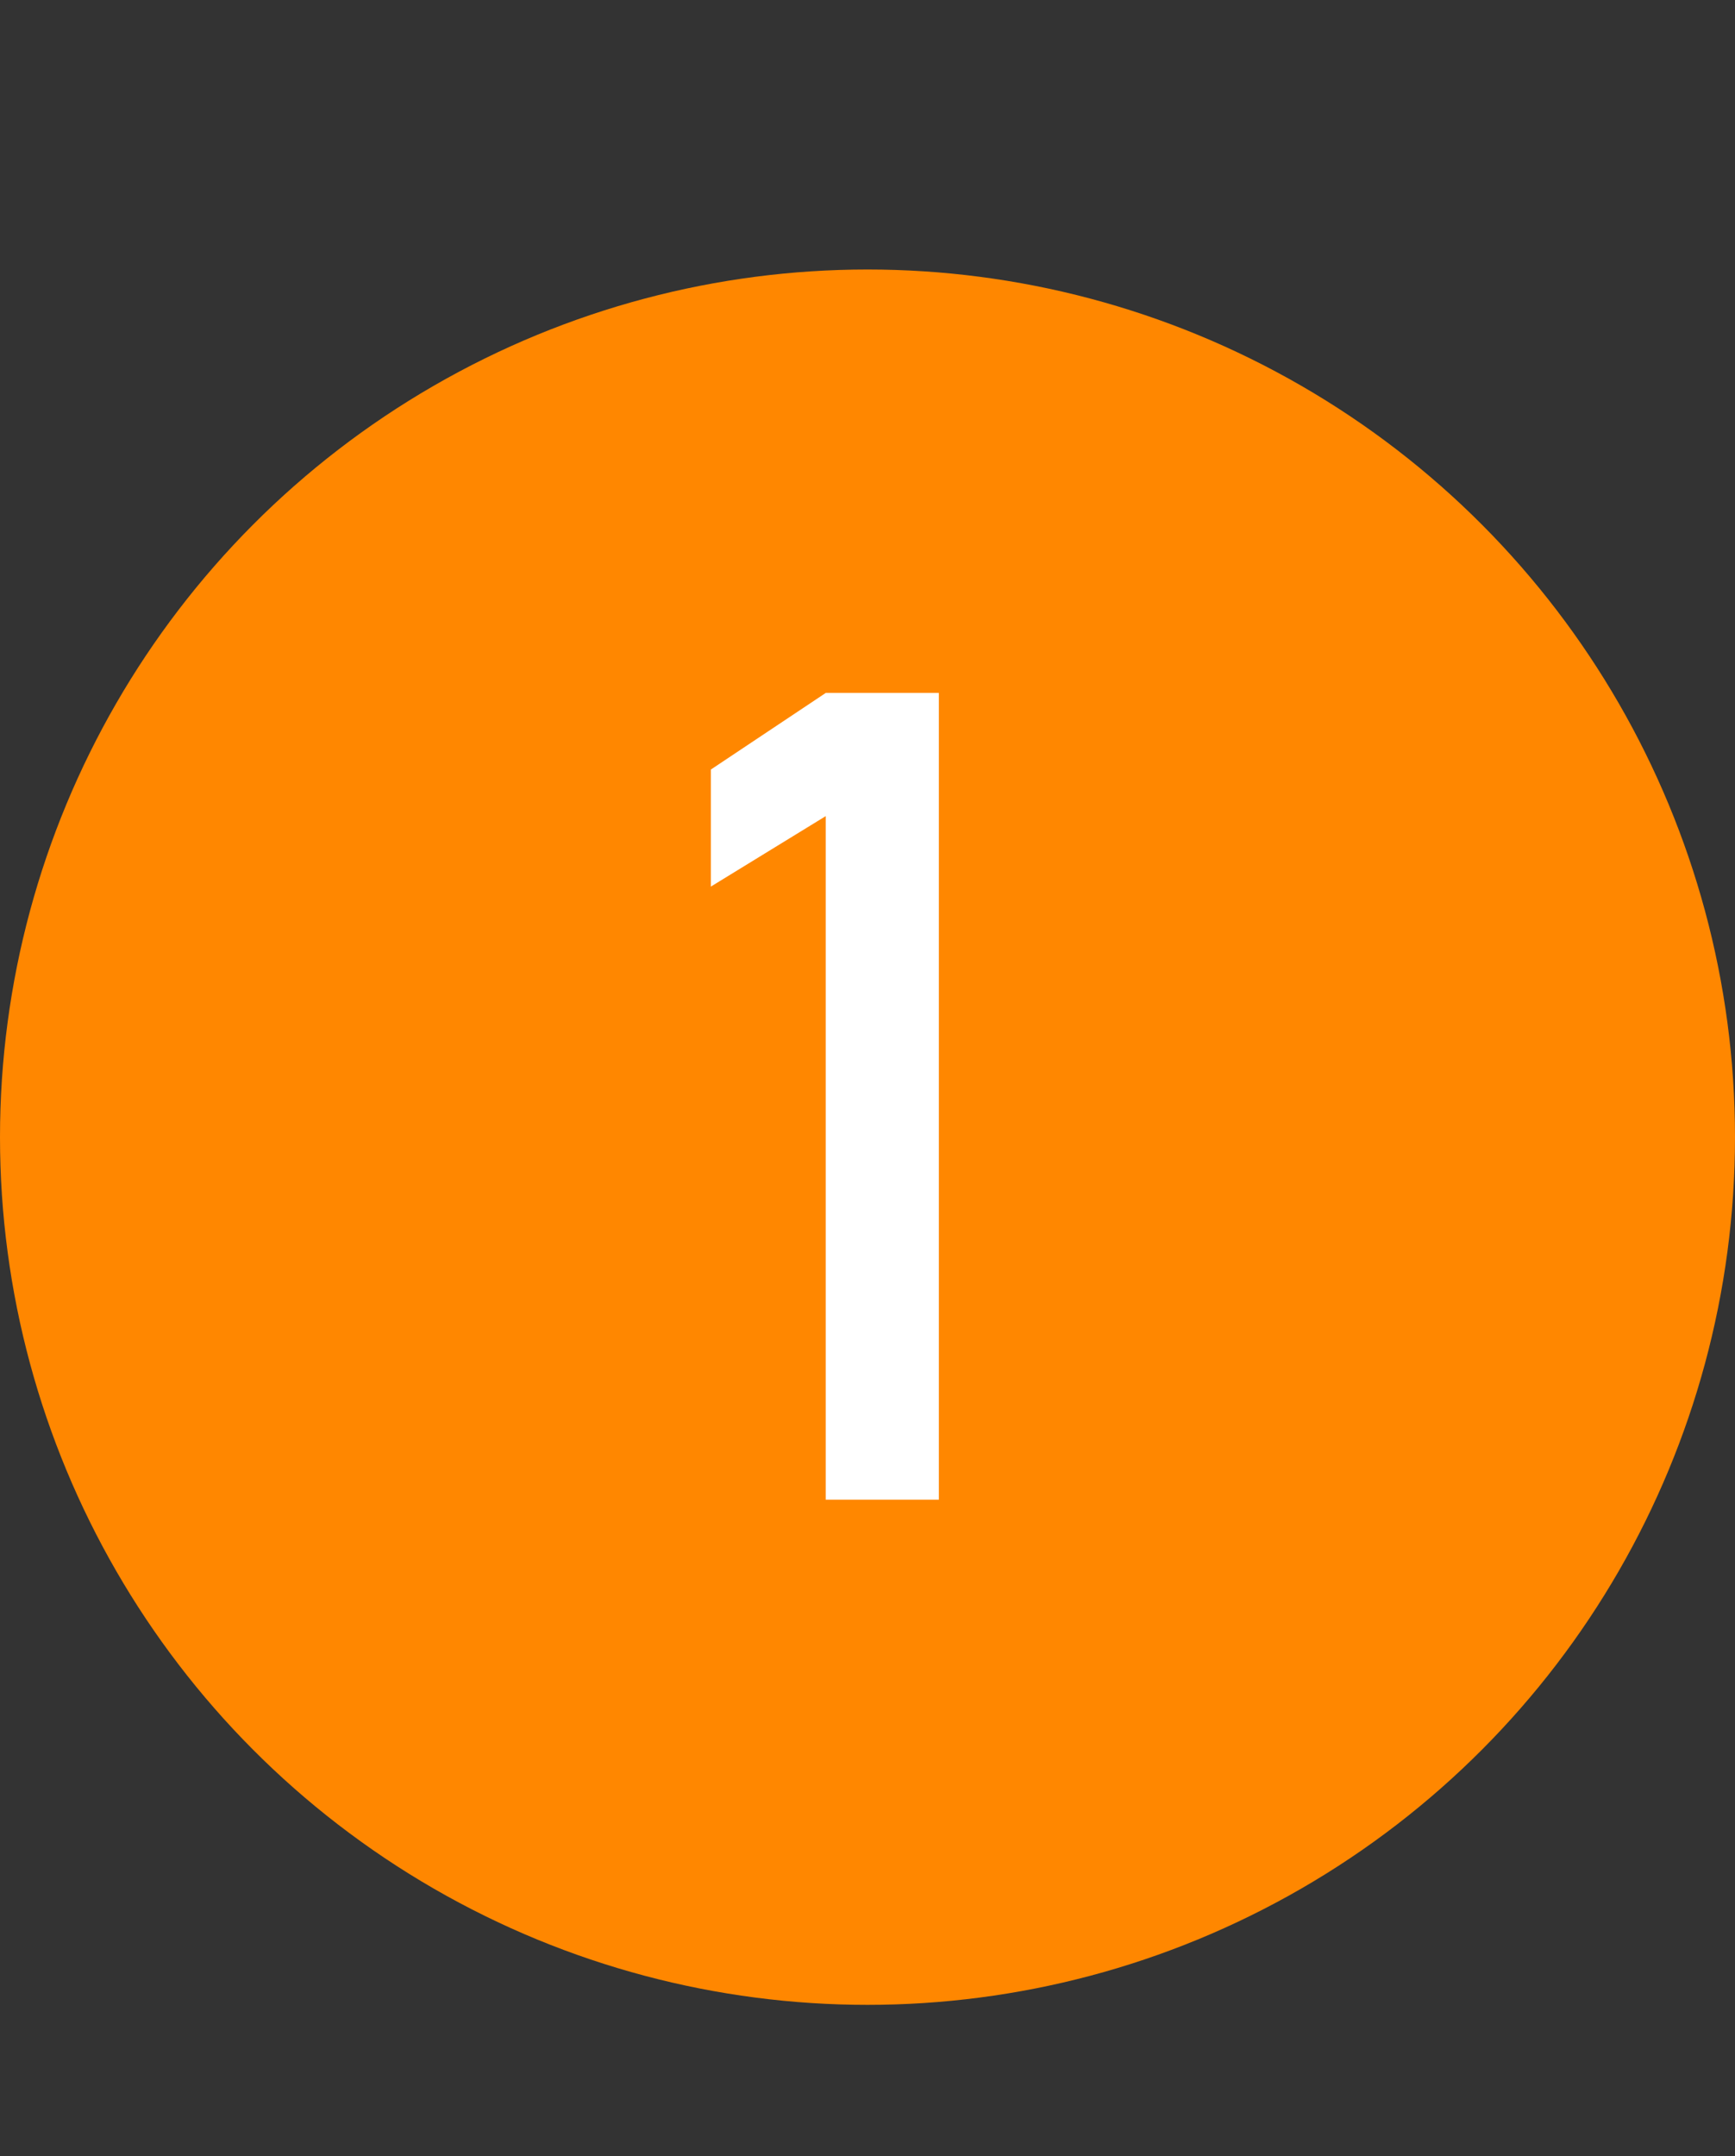
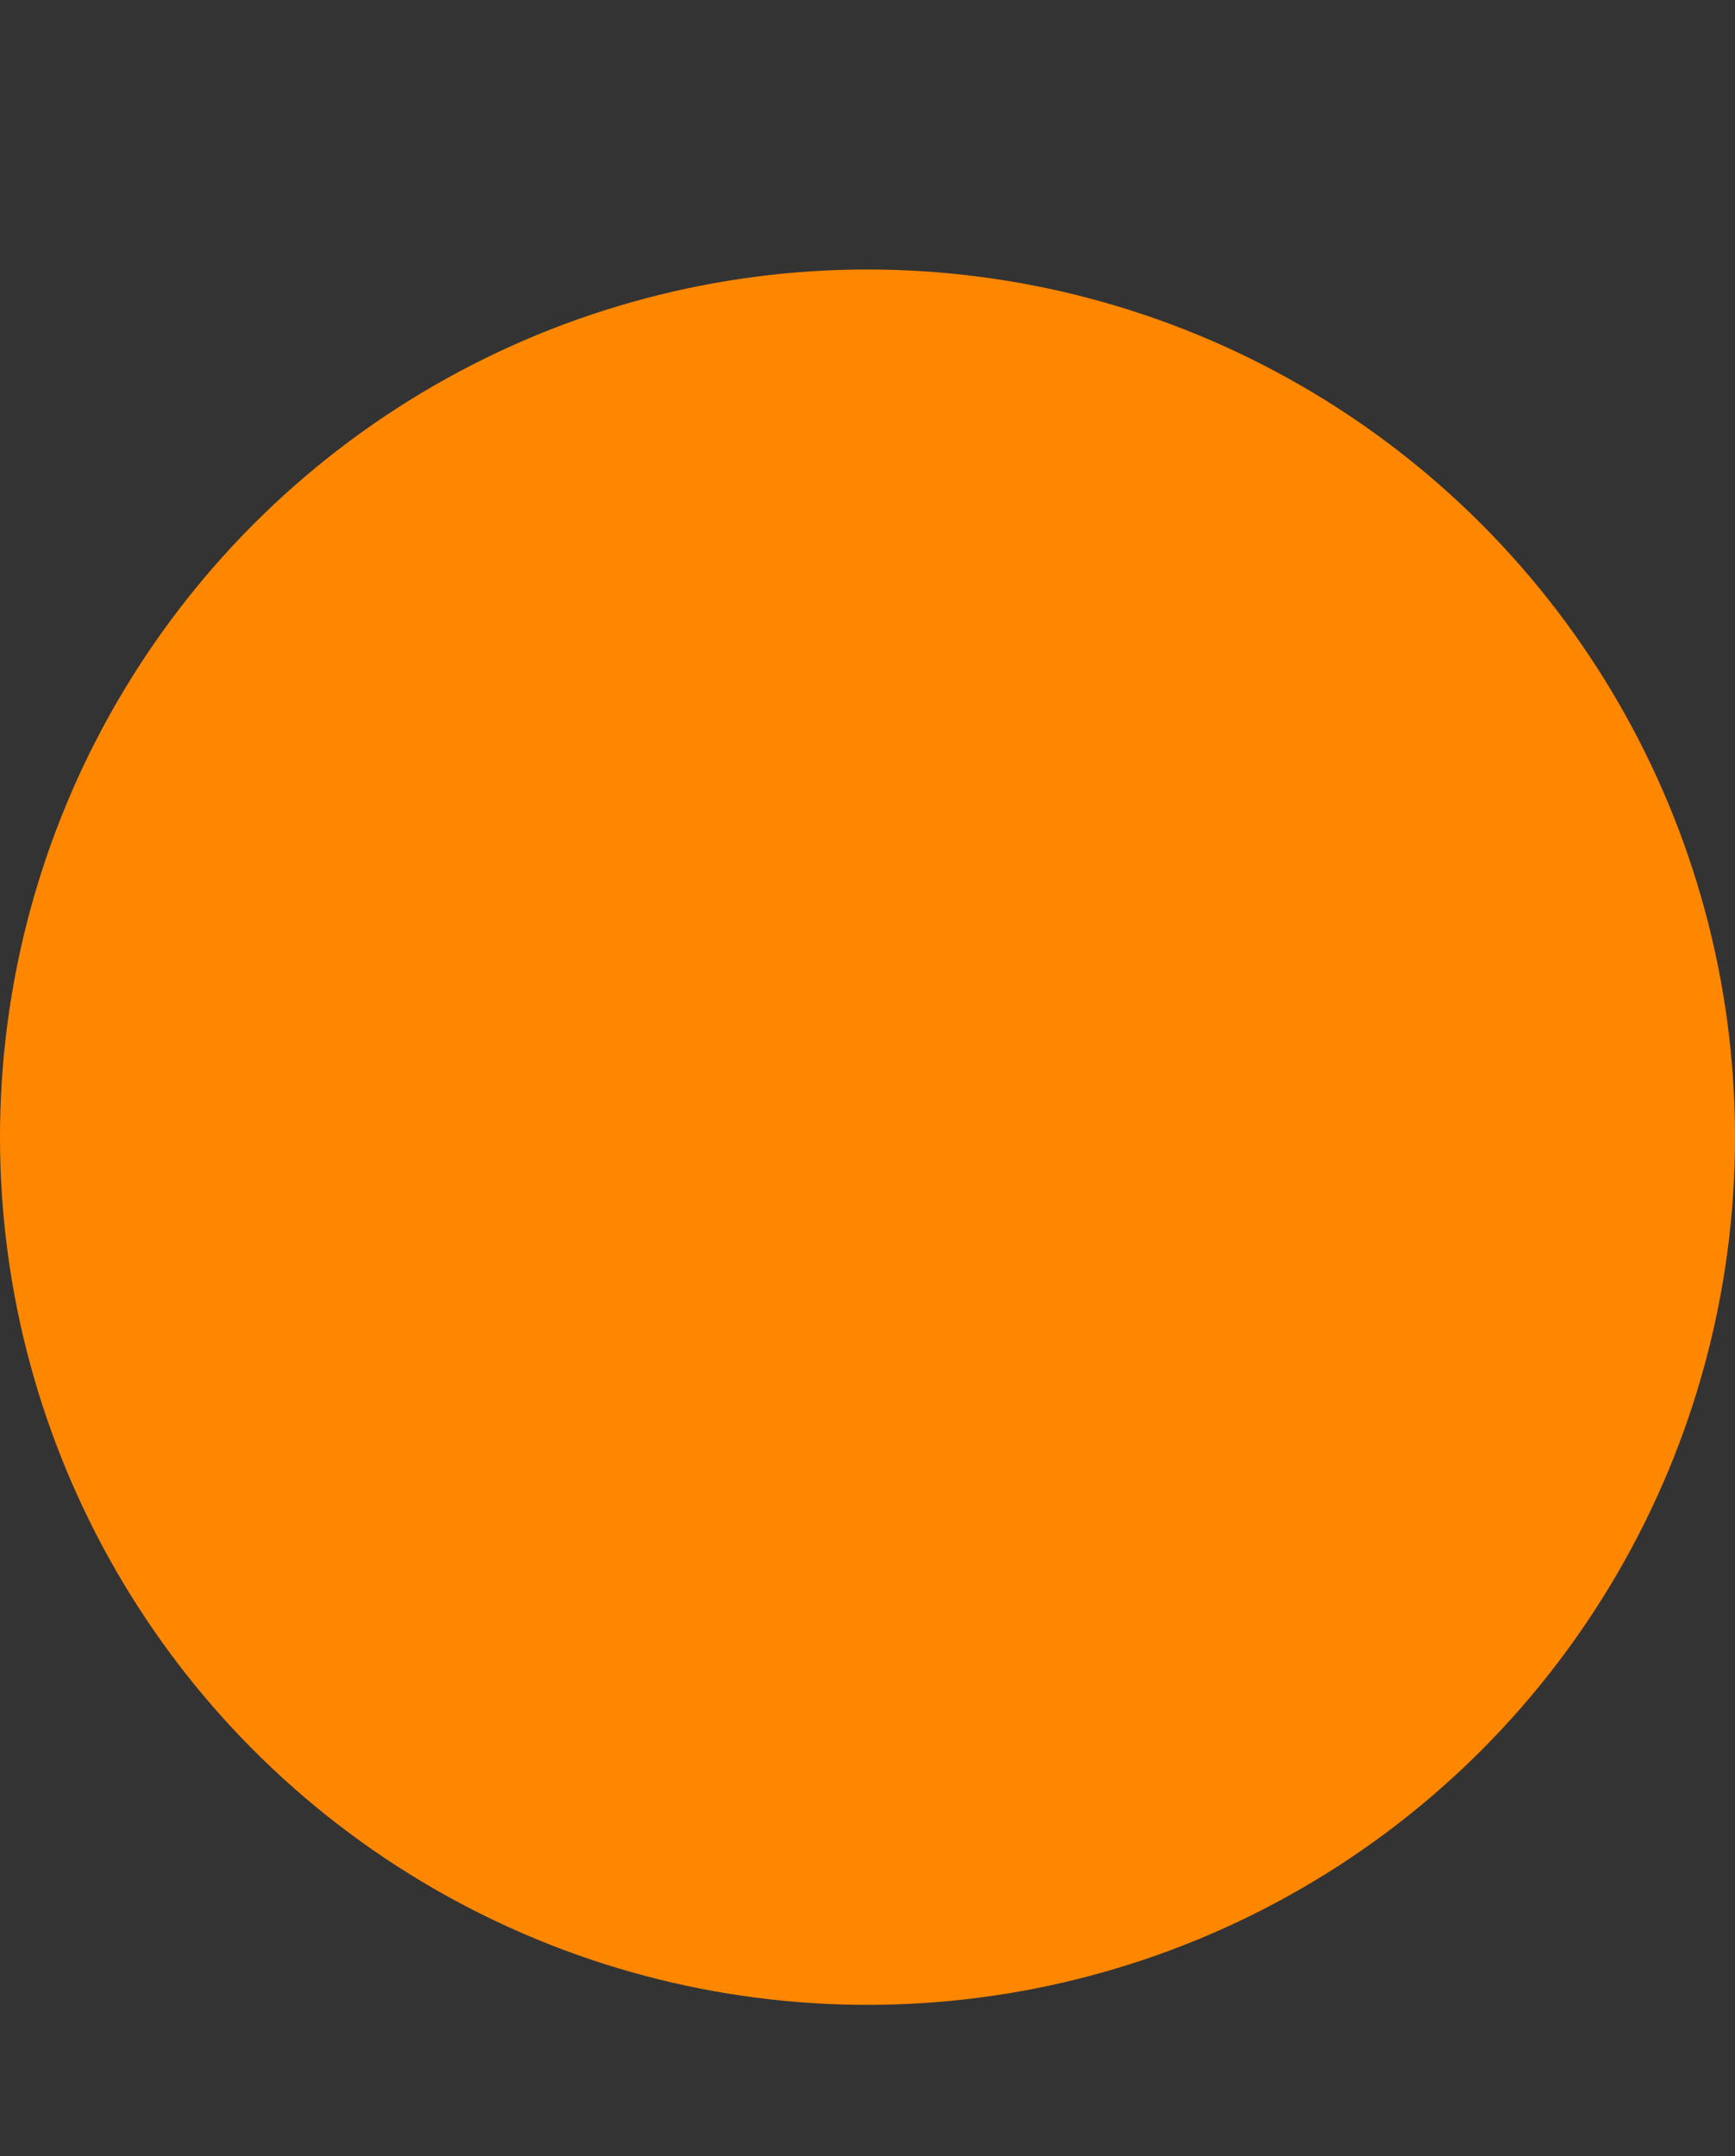
<svg xmlns="http://www.w3.org/2000/svg" width="66" height="82" viewBox="0 0 66 82" fill="none">
  <rect x="0" y="0" width="66" height="82" fill="#333333" stroke="none" />
  <circle cx="33" cy="43.25" r="33" fill="#FF8700" />
-   <path d="M35.714 57.036H31.41V31.04L27.042 33.719V29.267L31.41 26.355H35.714V57.036Z" fill="white" />
</svg>